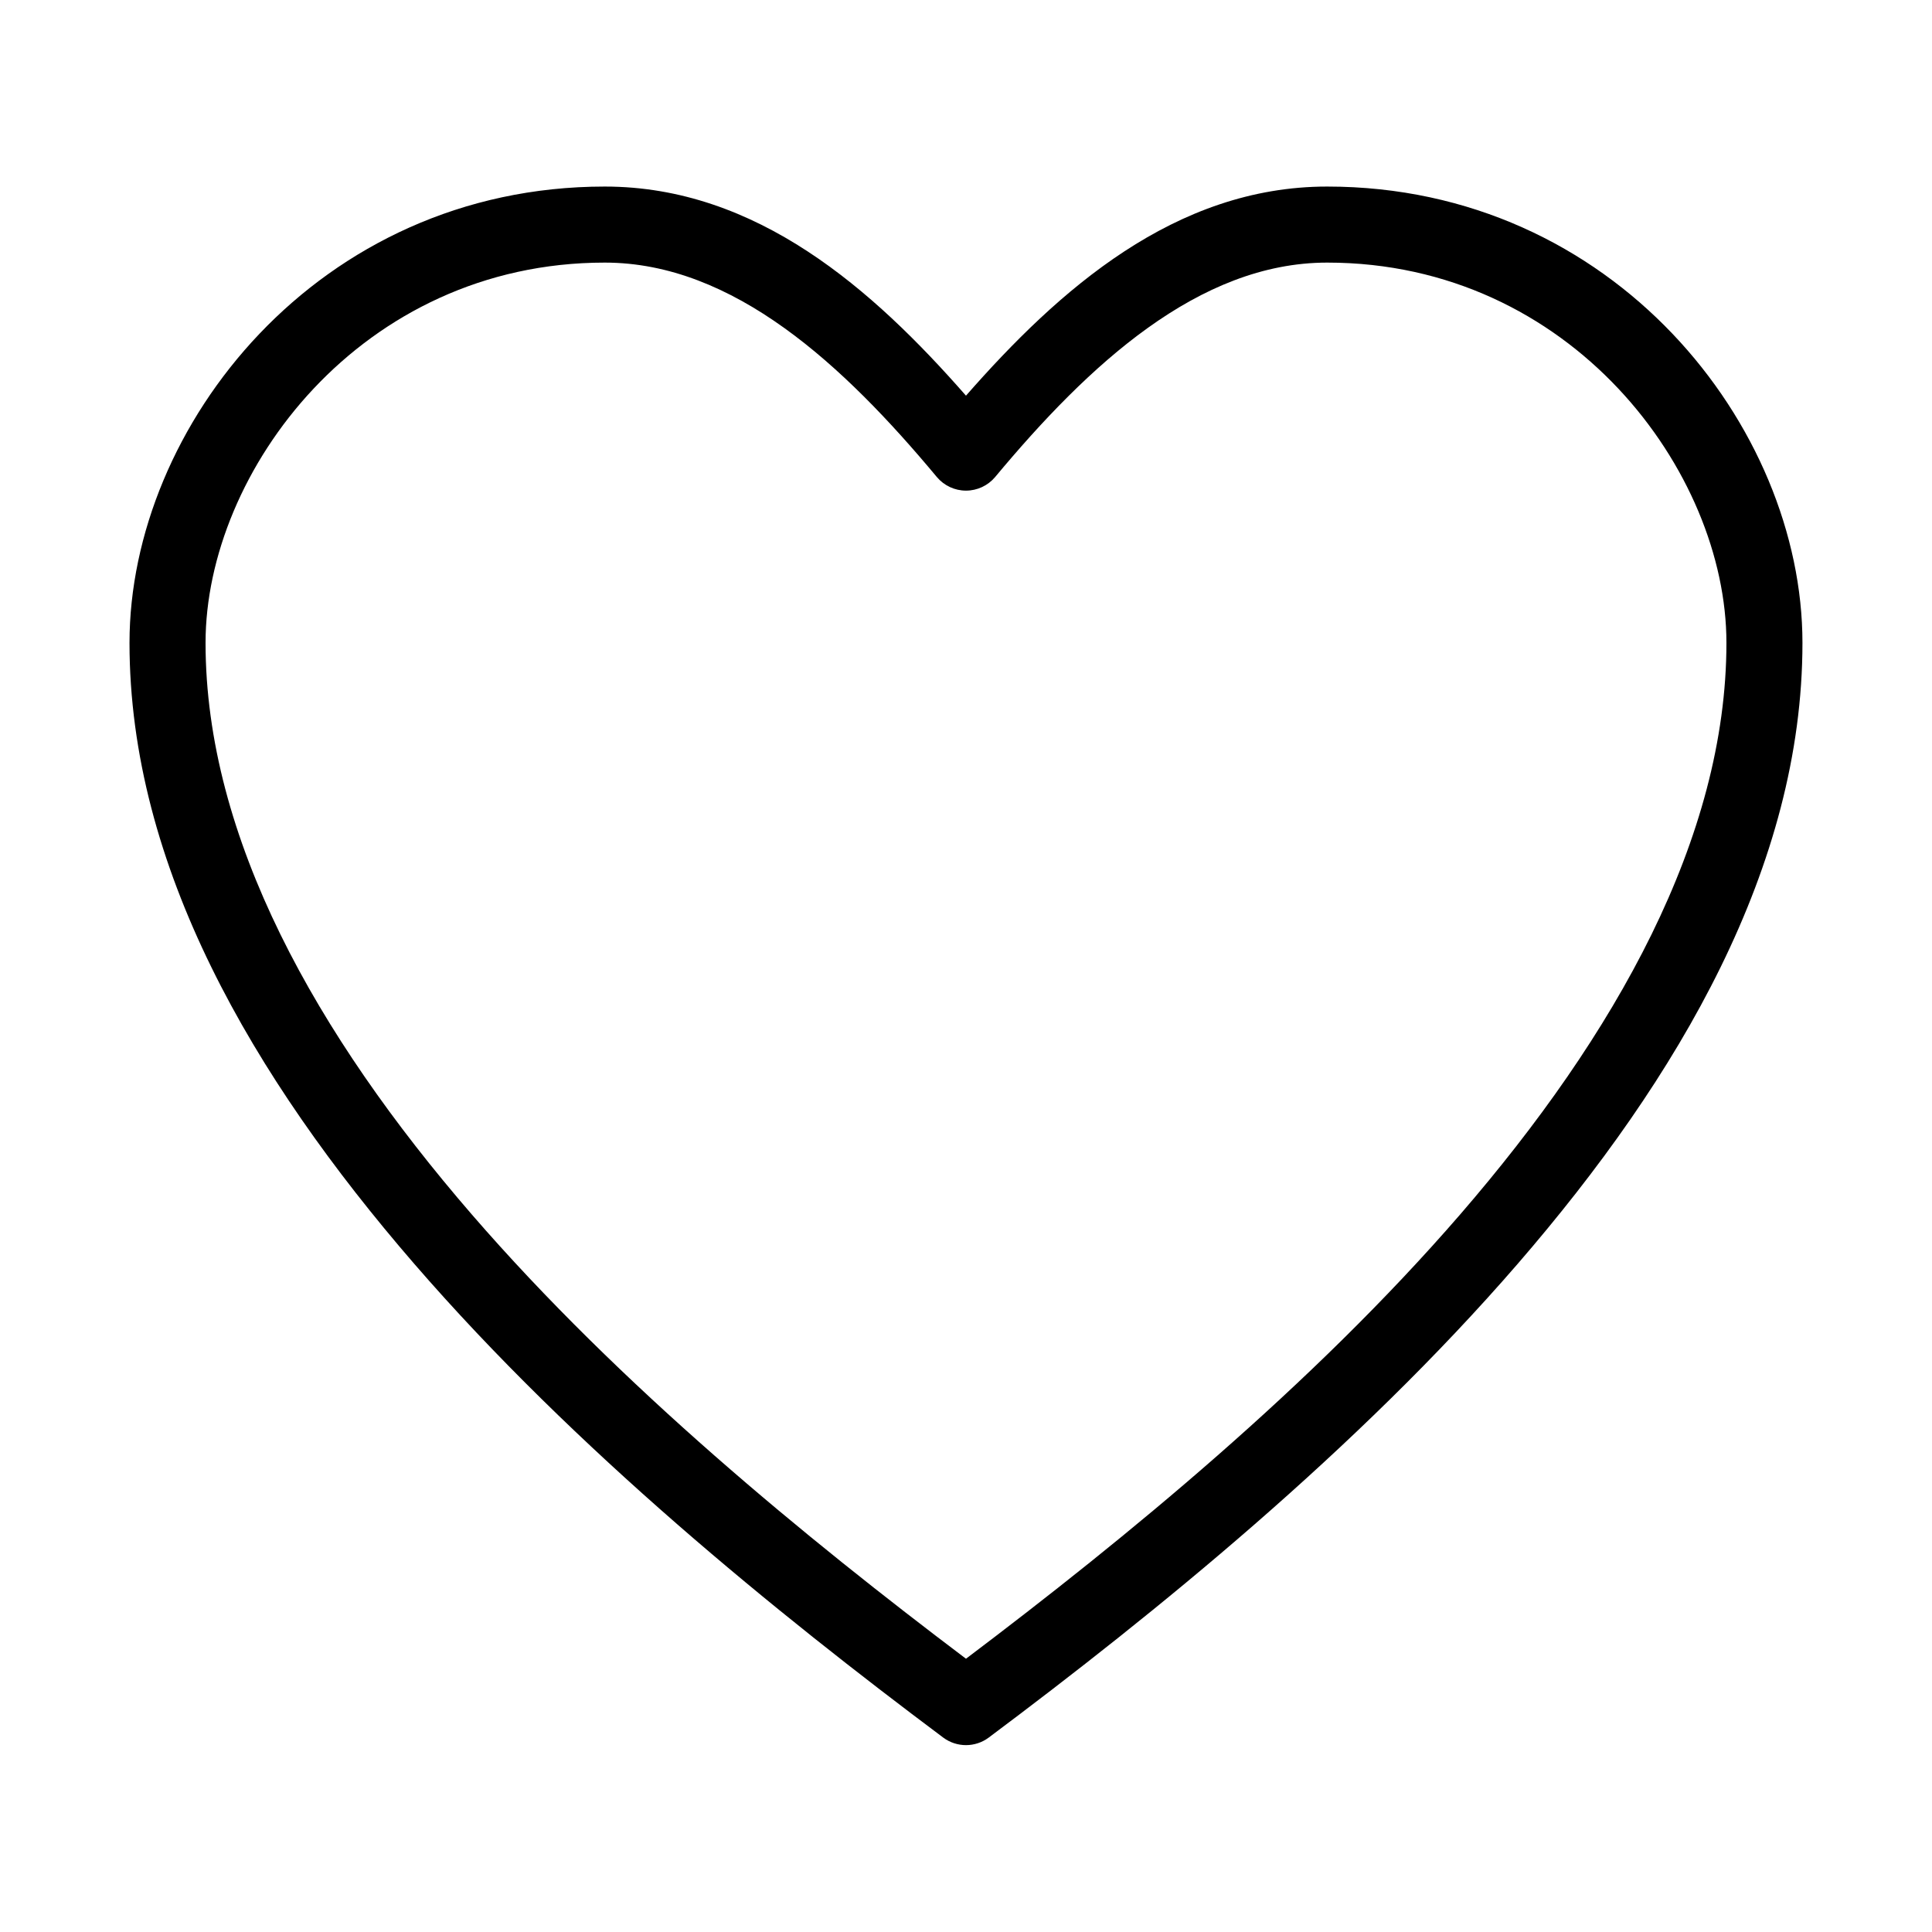
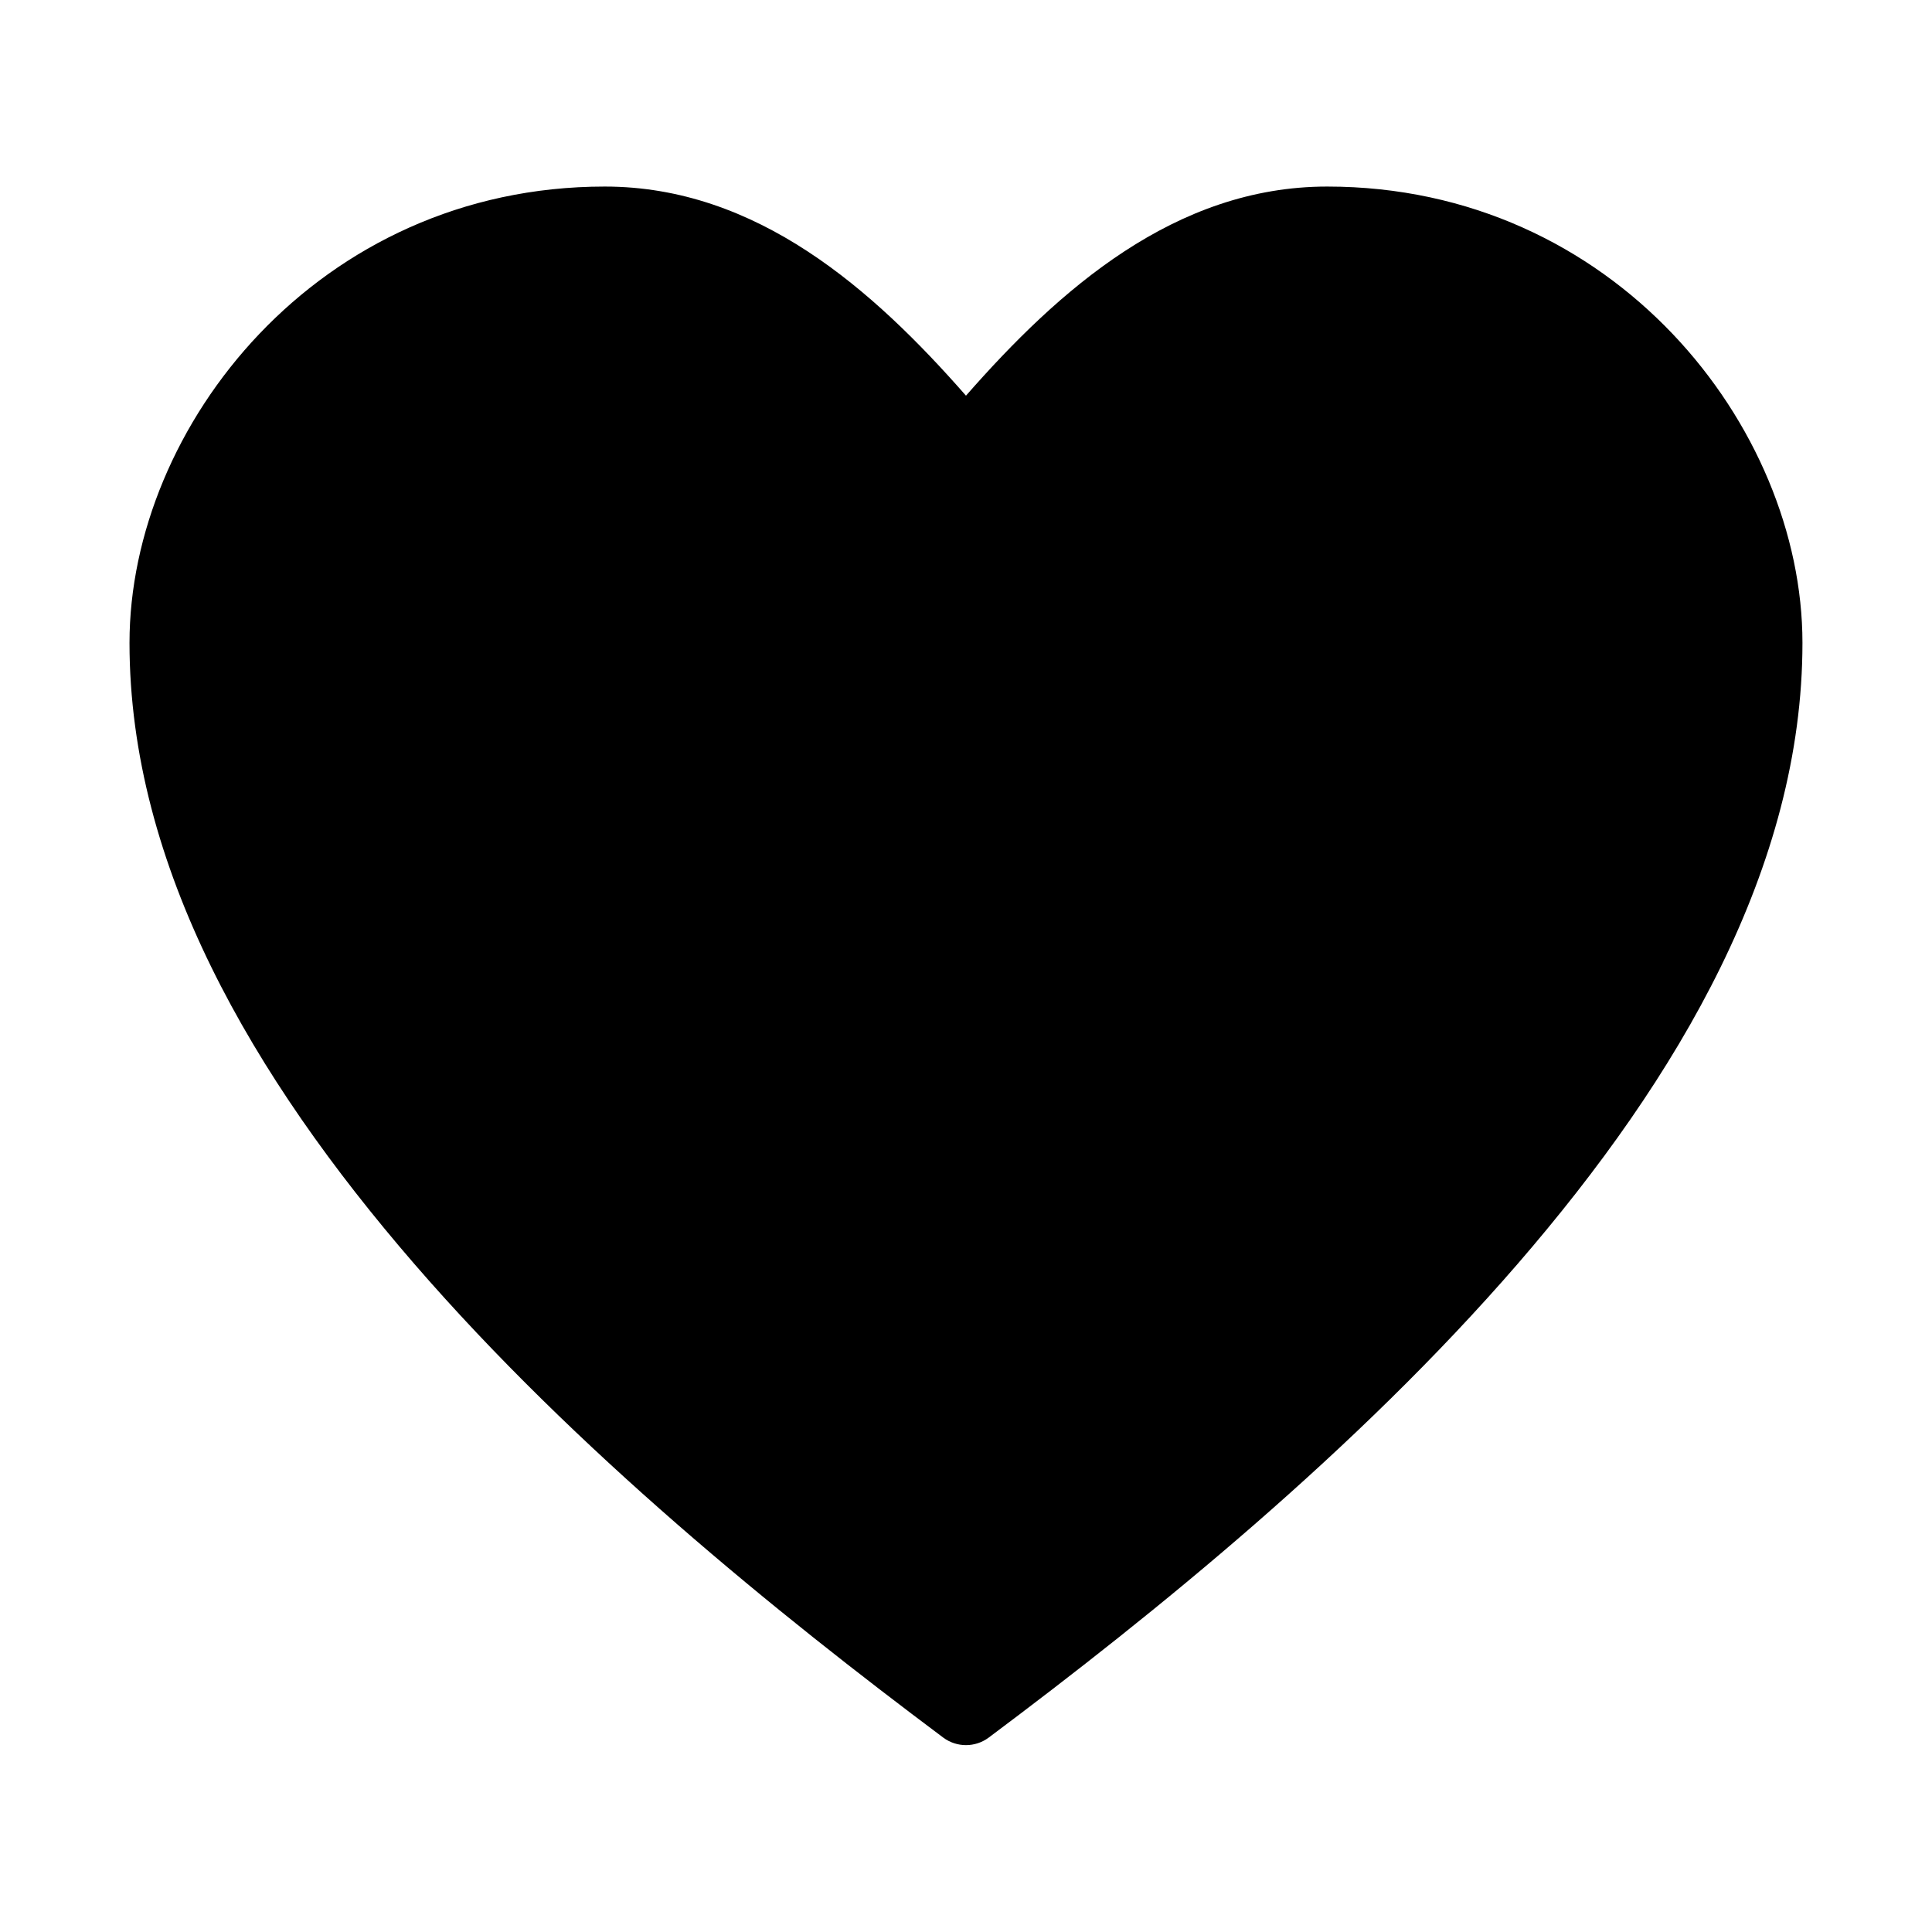
<svg xmlns="http://www.w3.org/2000/svg" fill="#000000" width="800px" height="800px" version="1.1" viewBox="144 144 512 512">
-   <path d="m304.27 193.44c-76.051 0-125.95 63.688-125.95 120.91 0 59.176 32.637 115.08 75.41 164.52 42.777 49.441 96.246 92.699 140.28 125.64 3.559 2.621 8.41 2.621 11.965 0 44.035-32.941 97.504-76.199 140.28-125.64 42.777-49.441 75.414-105.35 75.414-164.52 0-57.227-49.902-120.91-125.95-120.91-40.32 0-71.109 27.328-95.723 55.418-24.617-28.09-55.406-55.418-95.727-55.418zm0 20.152c34.129 0 63.328 27.215 88.012 56.836 1.914 2.277 4.738 3.594 7.715 3.594 2.973 0 5.797-1.316 7.715-3.594 24.68-29.621 53.879-56.836 88.008-56.836 64.676 0 105.8 55.465 105.8 100.76 0 51.66-29.402 103.91-70.535 151.46-39.371 45.504-88.641 85.797-130.99 117.77-42.352-31.969-91.621-72.262-130.99-117.77-41.133-47.543-70.531-99.797-70.531-151.46 0-45.297 41.121-100.76 105.8-100.76z" />
+   <path d="m304.27 193.44c-76.051 0-125.95 63.688-125.95 120.91 0 59.176 32.637 115.08 75.41 164.52 42.777 49.441 96.246 92.699 140.28 125.64 3.559 2.621 8.41 2.621 11.965 0 44.035-32.941 97.504-76.199 140.28-125.64 42.777-49.441 75.414-105.35 75.414-164.52 0-57.227-49.902-120.91-125.95-120.91-40.32 0-71.109 27.328-95.723 55.418-24.617-28.09-55.406-55.418-95.727-55.418zm0 20.152z" />
</svg>